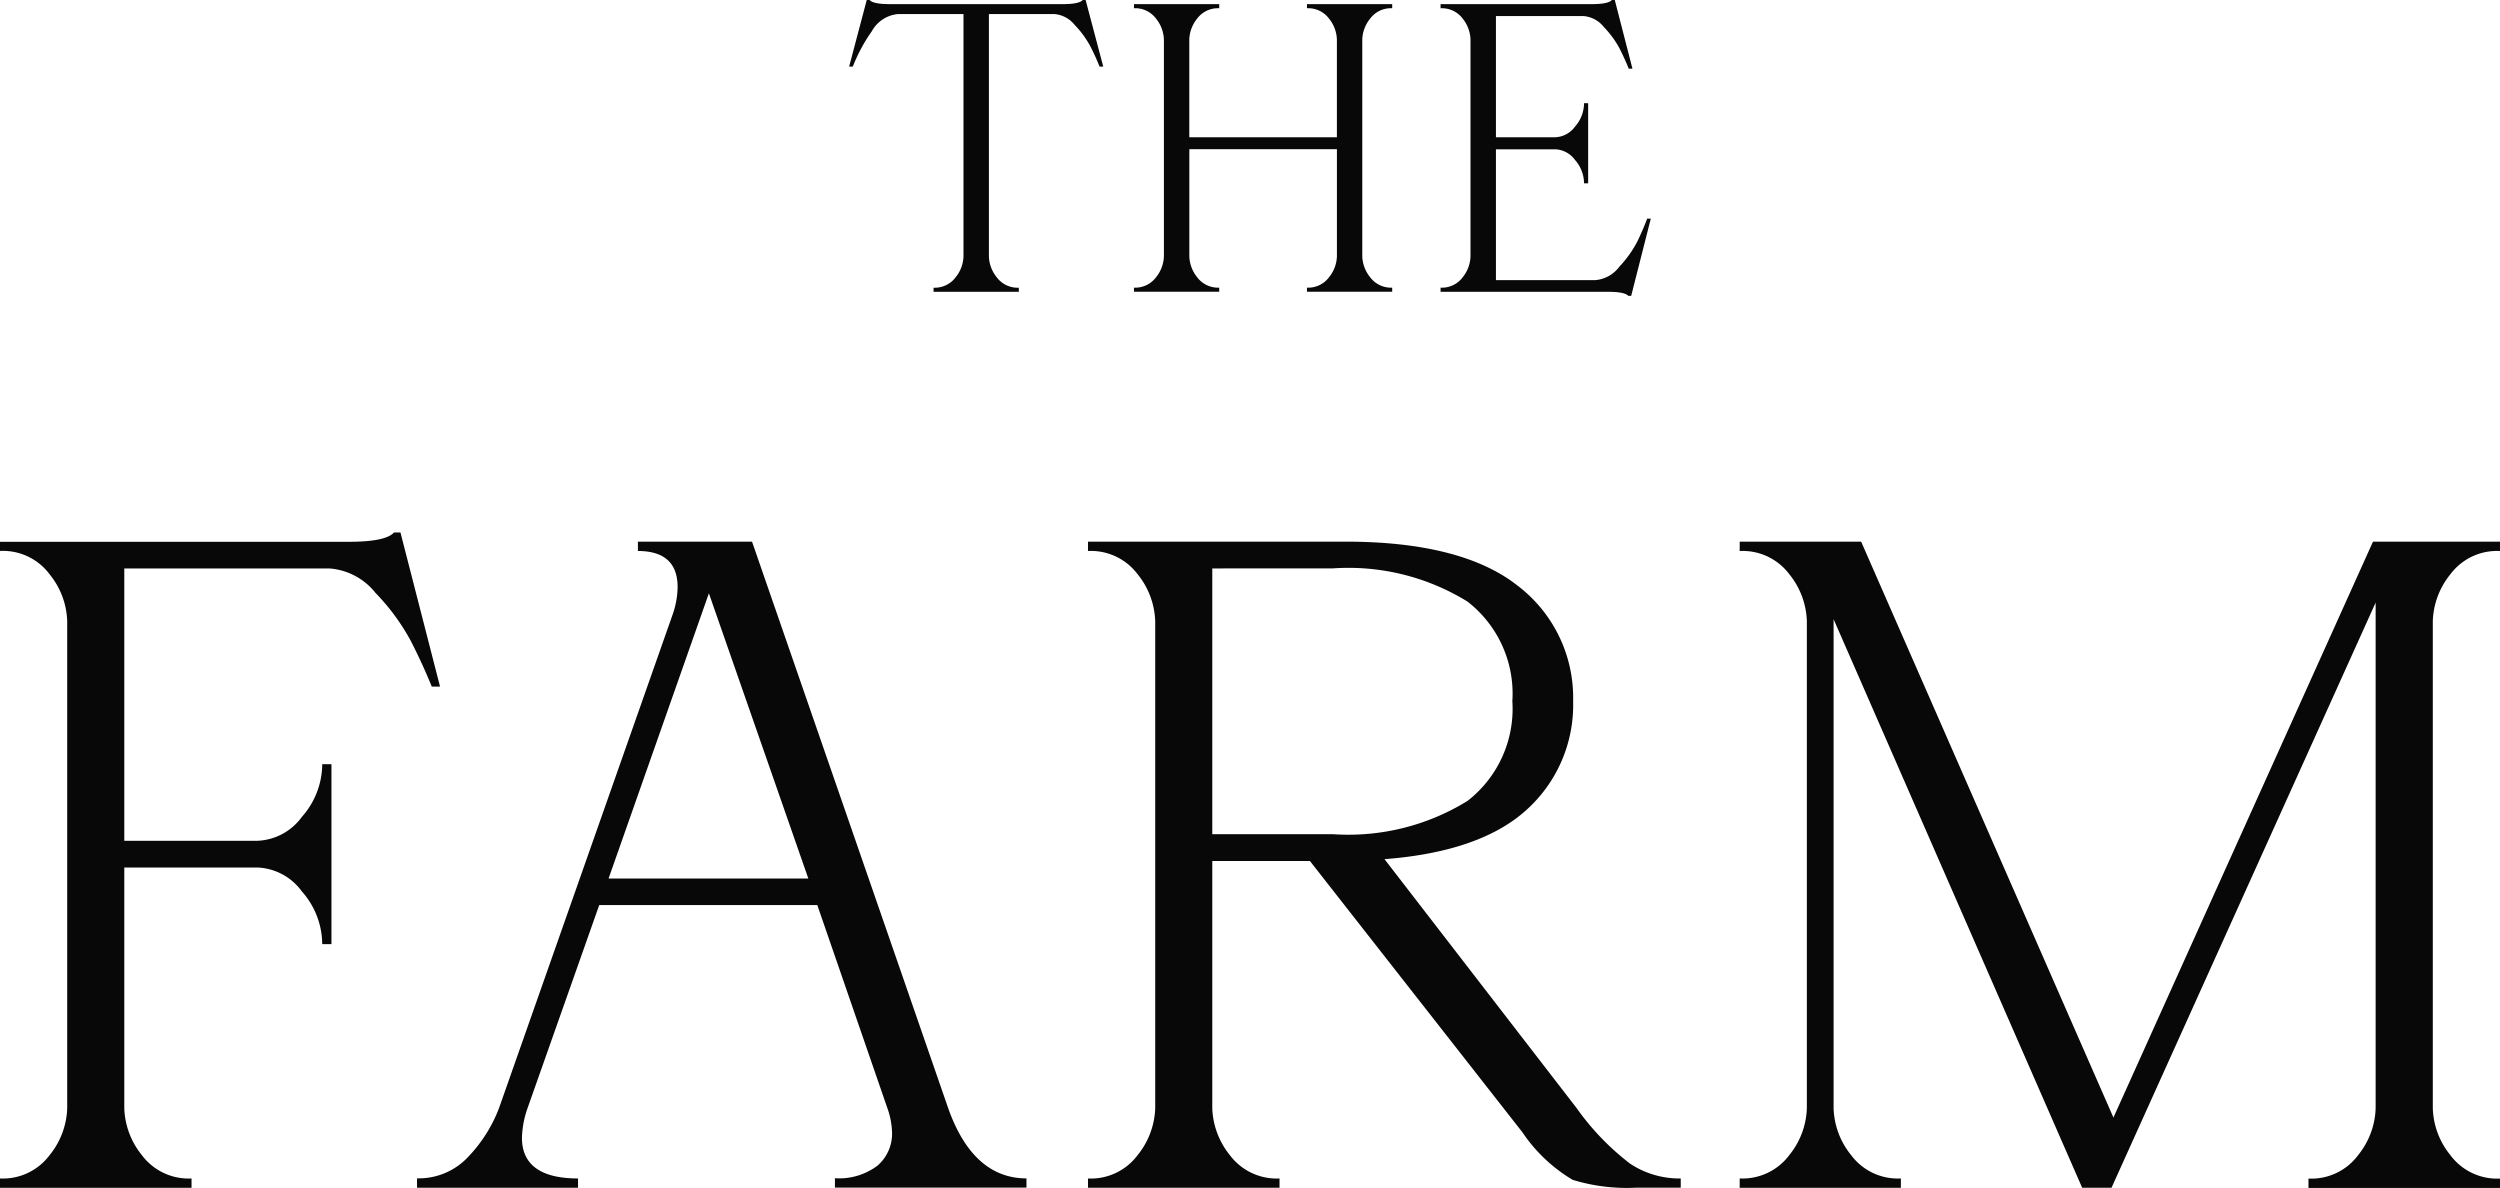
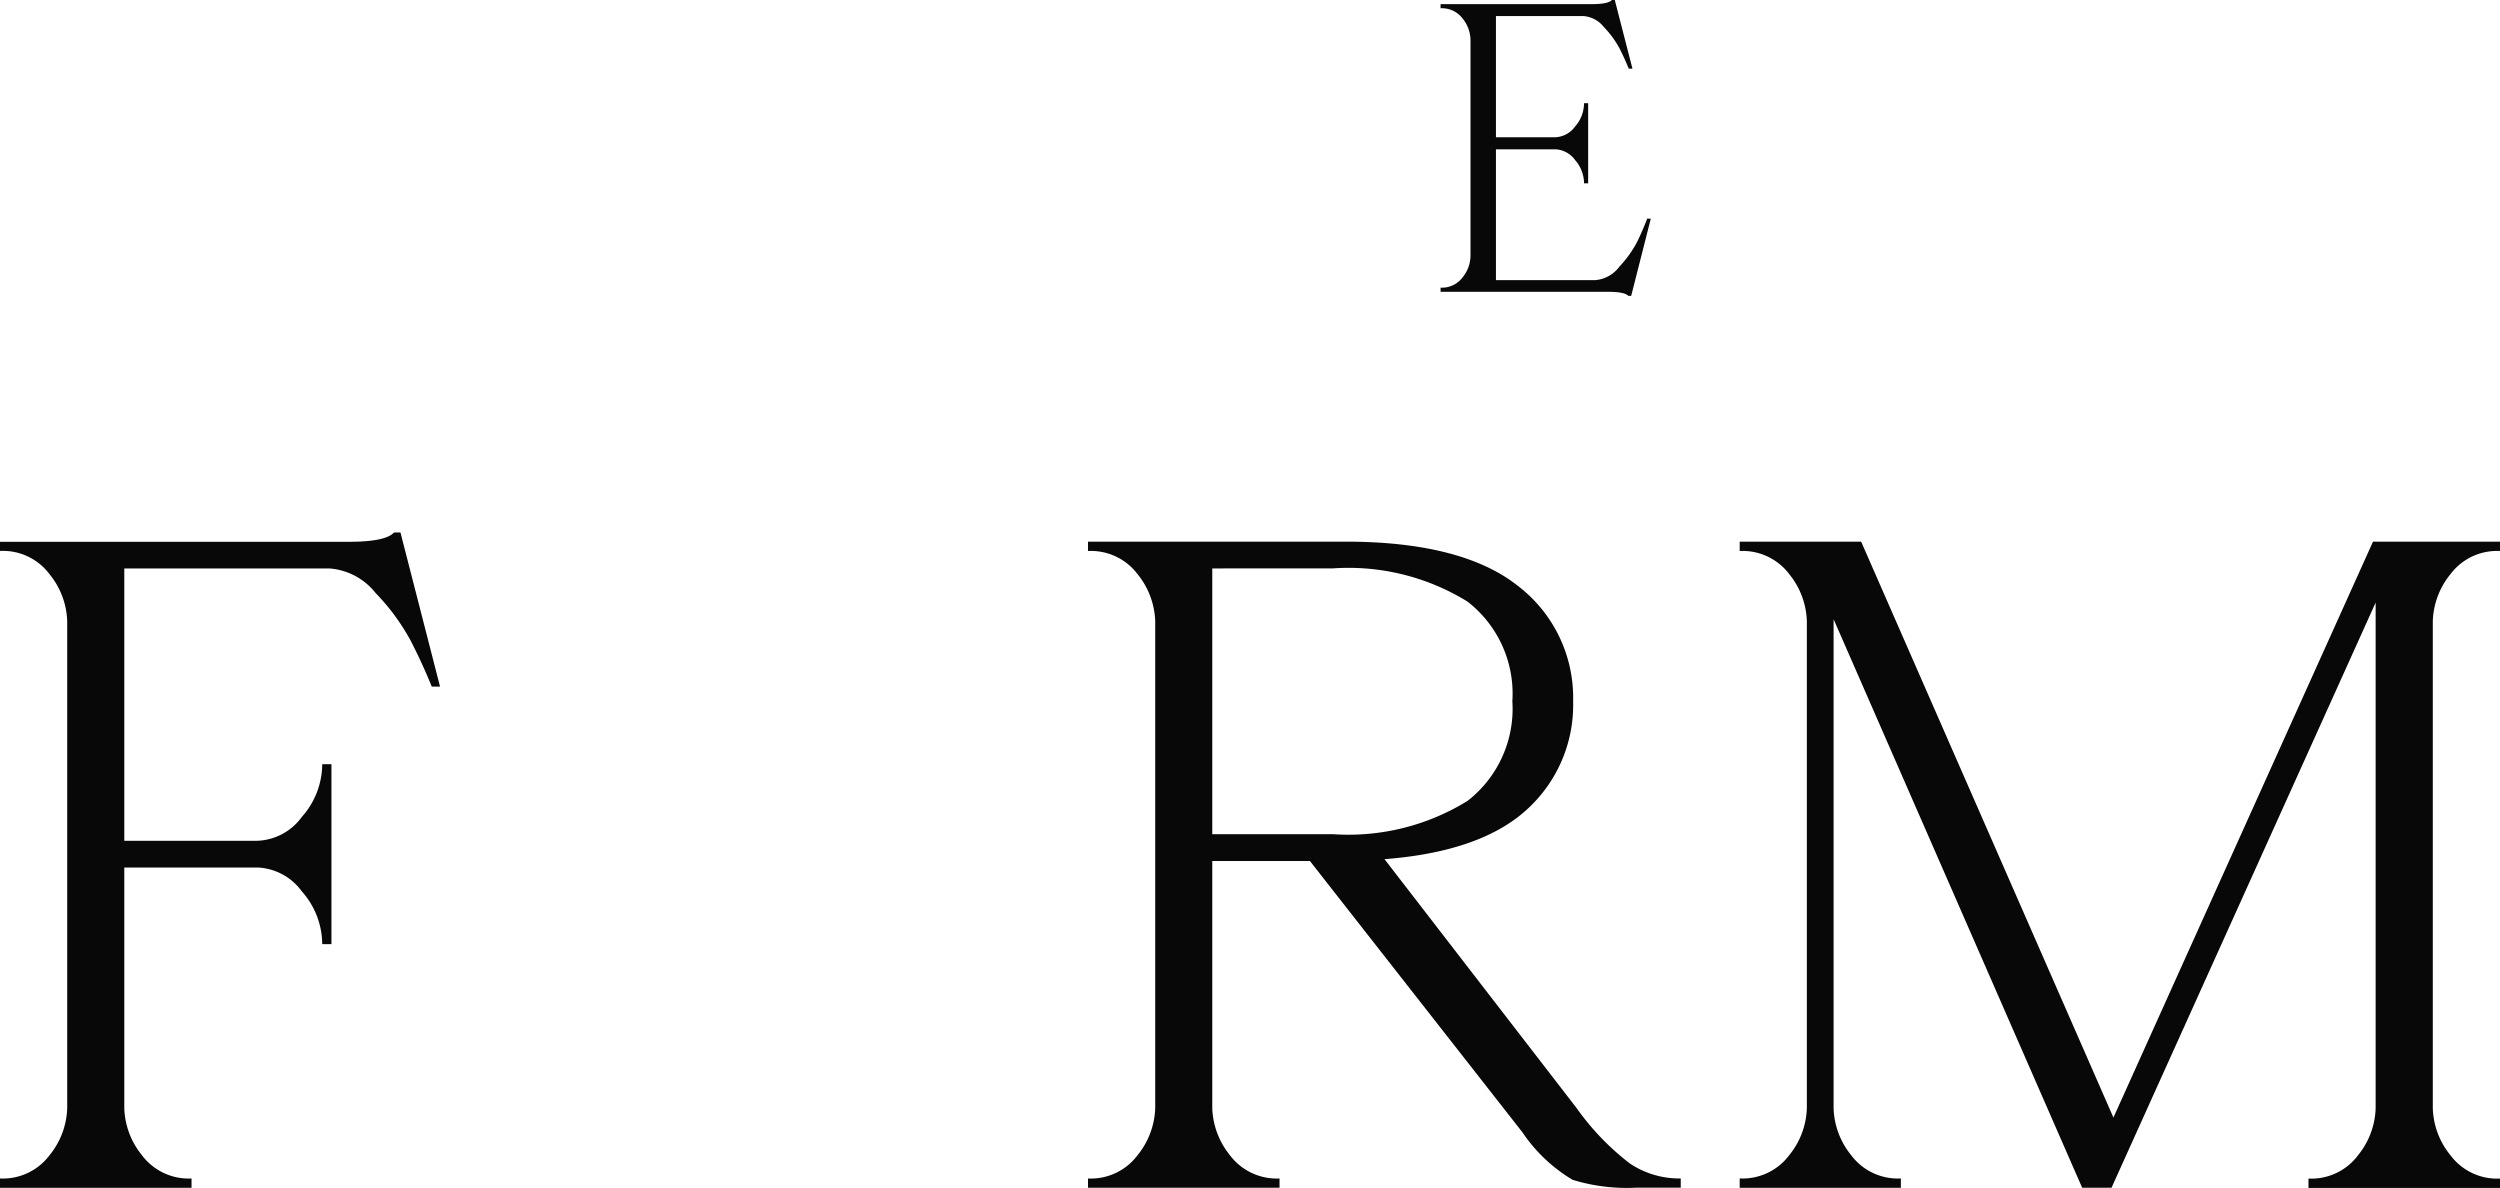
<svg xmlns="http://www.w3.org/2000/svg" width="107.03" height="50.848" viewBox="0 0 107.03 50.848">
  <g id="logo" transform="translate(0 0)">
-     <path id="Fill_1" data-name="Fill 1" d="M10.125,0l.754,2.85h-.158a9.591,9.591,0,0,0-.4-.879,4.135,4.135,0,0,0-.667-.907A1.24,1.24,0,0,0,8.773.6H5.984V10.978a1.489,1.489,0,0,0,.333.889,1.112,1.112,0,0,0,.948.449v.175H3.615v-.175a1.114,1.114,0,0,0,.947-.449,1.491,1.491,0,0,0,.334-.889V.6H2.1a1.428,1.428,0,0,0-1.13.739A7.074,7.074,0,0,0,.158,2.85H0L.754,0H.877c.106.117.392.176.861.176H9.143C9.609.176,9.9.117,10,0Z" transform="translate(36.353 0.001)" fill="#080808" />
-     <path id="Fill_3" data-name="Fill 3" d="M11.055.176a1.109,1.109,0,0,0-.947.448,1.493,1.493,0,0,0-.334.889V10.8a1.491,1.491,0,0,0,.334.888,1.111,1.111,0,0,0,.947.45v.175H7.406v-.175a1.113,1.113,0,0,0,.948-.45,1.49,1.49,0,0,0,.334-.888V6.211H2.37V10.8a1.5,1.5,0,0,0,.332.888,1.115,1.115,0,0,0,.947.45v.175H0v-.175a1.112,1.112,0,0,0,.948-.45,1.492,1.492,0,0,0,.333-.888V1.513A1.5,1.5,0,0,0,.948.625,1.11,1.11,0,0,0,0,.176V0H3.649V.176A1.113,1.113,0,0,0,2.7.625a1.5,1.5,0,0,0-.332.889V5.7H8.687V1.513A1.492,1.492,0,0,0,8.354.625,1.11,1.11,0,0,0,7.406.176V0h3.649Z" transform="translate(48.548 0.177)" fill="#080808" />
    <path id="Fill_5" data-name="Fill 5" d="M8.845,9.361H9L8.16,12.668H8.037c-.1-.117-.392-.175-.86-.175H0v-.177a1.114,1.114,0,0,0,.949-.448,1.5,1.5,0,0,0,.332-.889V1.689A1.5,1.5,0,0,0,.949.8,1.11,1.11,0,0,0,0,.354V.177H6.477c.467,0,.754-.059.858-.177h.123l.756,2.939H8.055c-.117-.292-.252-.586-.4-.879a4.2,4.2,0,0,0-.667-.906A1.238,1.238,0,0,0,6.107.687H2.37V5.876H4.915a1.1,1.1,0,0,0,.841-.457,1.517,1.517,0,0,0,.386-1h.176V7.849H6.142a1.523,1.523,0,0,0-.386-1,1.1,1.1,0,0,0-.841-.457H2.37v5.6H6.633A1.437,1.437,0,0,0,7.66,11.41a4.745,4.745,0,0,0,.755-1.055c.158-.322.3-.653.43-.994" transform="translate(61.674 0)" fill="#080808" />
    <path id="Fill_7" data-name="Fill 7" d="M17.144,0l1.695,6.6h-.354q-.4-.987-.908-1.975a9.269,9.269,0,0,0-1.5-2.035A2.779,2.779,0,0,0,14.11,1.542H5.321V13.2h5.716a2.47,2.47,0,0,0,1.89-1.027,3.413,3.413,0,0,0,.868-2.252h.395v7.705h-.395a3.418,3.418,0,0,0-.868-2.253,2.478,2.478,0,0,0-1.89-1.028H5.321V24.654a3.356,3.356,0,0,0,.749,2A2.5,2.5,0,0,0,8.2,27.658v.4H0v-.4a2.5,2.5,0,0,0,2.13-1.007,3.339,3.339,0,0,0,.747-2V3.792A3.337,3.337,0,0,0,2.13,1.8,2.493,2.493,0,0,0,0,.792V.4H14.937q1.577,0,1.931-.4Z" transform="translate(0 22.795)" fill="#080808" />
-     <path id="Fill_9" data-name="Fill 9" d="M6.895,27.659H0v-.4H.005A2.9,2.9,0,0,0,2.226,26.3,6.187,6.187,0,0,0,3.507,24.26L10.956,3.083a3.7,3.7,0,0,0,.2-1.147C11.153.914,10.582.4,9.456.4V0h4.886l8.4,24.26c.706,1.993,1.833,3,3.349,3v.394h-8.2v-.4H17.9a2.729,2.729,0,0,0,1.805-.533,1.8,1.8,0,0,0,.631-1.442,3.359,3.359,0,0,0-.2-1.028l-3-8.692H7.8L4.729,24.26a4.079,4.079,0,0,0-.237,1.265c0,1.153.808,1.738,2.4,1.738v.4Zm5.6-25.447L8.2,14.422h8.552Z" transform="translate(17.854 23.189)" fill="#080808" />
    <path id="Fill_11" data-name="Fill 11" d="M8.2,27.659H0v-.394H.005a2.5,2.5,0,0,0,2.124-1.006,3.363,3.363,0,0,0,.749-2V3.4a3.366,3.366,0,0,0-.749-2A2.505,2.505,0,0,0,0,.4V0H11.036c3.294,0,5.766.632,7.349,1.878a6.029,6.029,0,0,1,2.385,4.957A6.041,6.041,0,0,1,18.8,11.459c-1.307,1.207-3.361,1.925-6.106,2.134L20.926,24.26a10.962,10.962,0,0,0,2.286,2.372,3.827,3.827,0,0,0,2.165.632v.393H23.488a7.908,7.908,0,0,1-2.739-.335A6.752,6.752,0,0,1,18.6,25.288L9.5,13.671H5.321V24.26a3.374,3.374,0,0,0,.749,2A2.506,2.506,0,0,0,8.2,27.264v.394ZM5.321,1.147V12.524h5.163A9.7,9.7,0,0,0,16.247,11.1a4.988,4.988,0,0,0,1.921-4.267,4.987,4.987,0,0,0-1.921-4.267,9.7,9.7,0,0,0-5.763-1.421Z" transform="translate(46.579 23.189)" fill="#080808" />
    <path id="Fill_13" data-name="Fill 13" d="M32.55.4A2.493,2.493,0,0,0,30.422,1.4,3.347,3.347,0,0,0,29.673,3.4V24.26a3.343,3.343,0,0,0,.749,2,2.493,2.493,0,0,0,2.128,1.007v.4h-8.2v-.4a2.494,2.494,0,0,0,2.129-1.007,3.341,3.341,0,0,0,.747-2V2.608L15.919,27.658H14.661L4.02,3.32V24.26a3.342,3.342,0,0,0,.748,2A2.493,2.493,0,0,0,6.9,27.262v.4H0v-.4a2.5,2.5,0,0,0,2.129-1.007,3.343,3.343,0,0,0,.746-2V3.4A3.347,3.347,0,0,0,2.129,1.4,2.5,2.5,0,0,0,0,.4V0H5.2L16,24.655,27.112,0H32.55Z" transform="translate(74.48 23.19)" fill="#080808" />
  </g>
</svg>